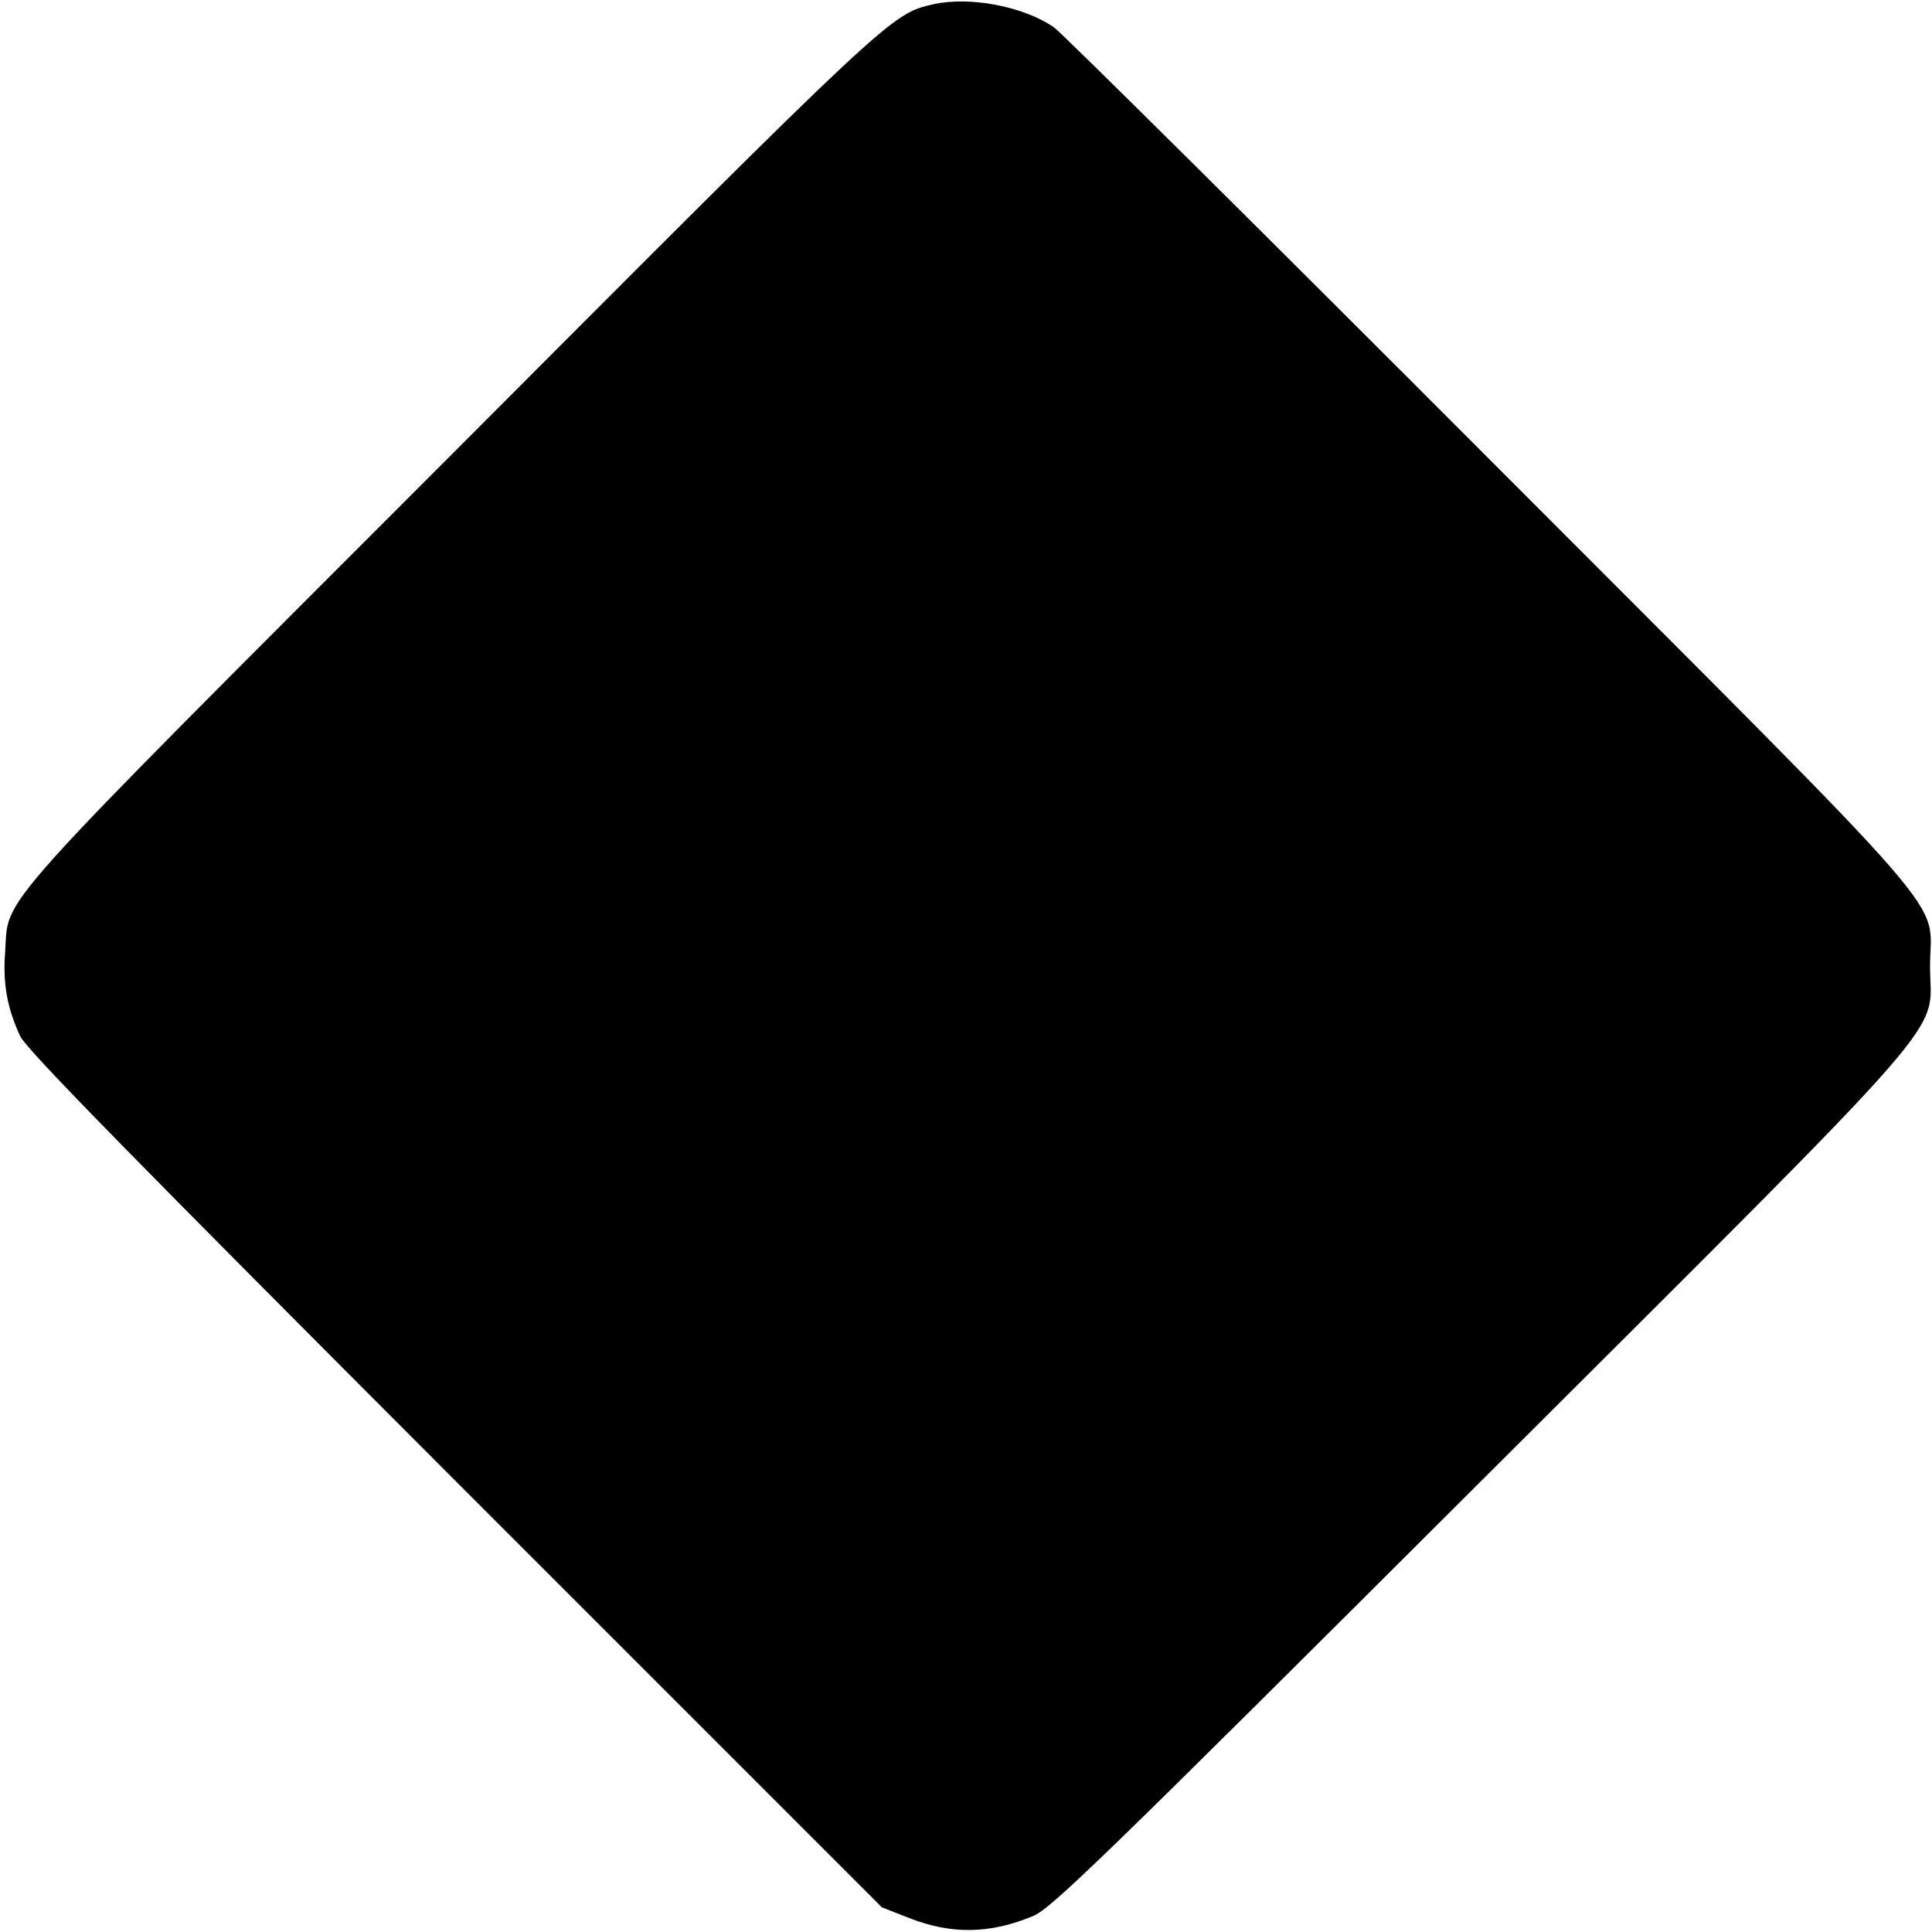
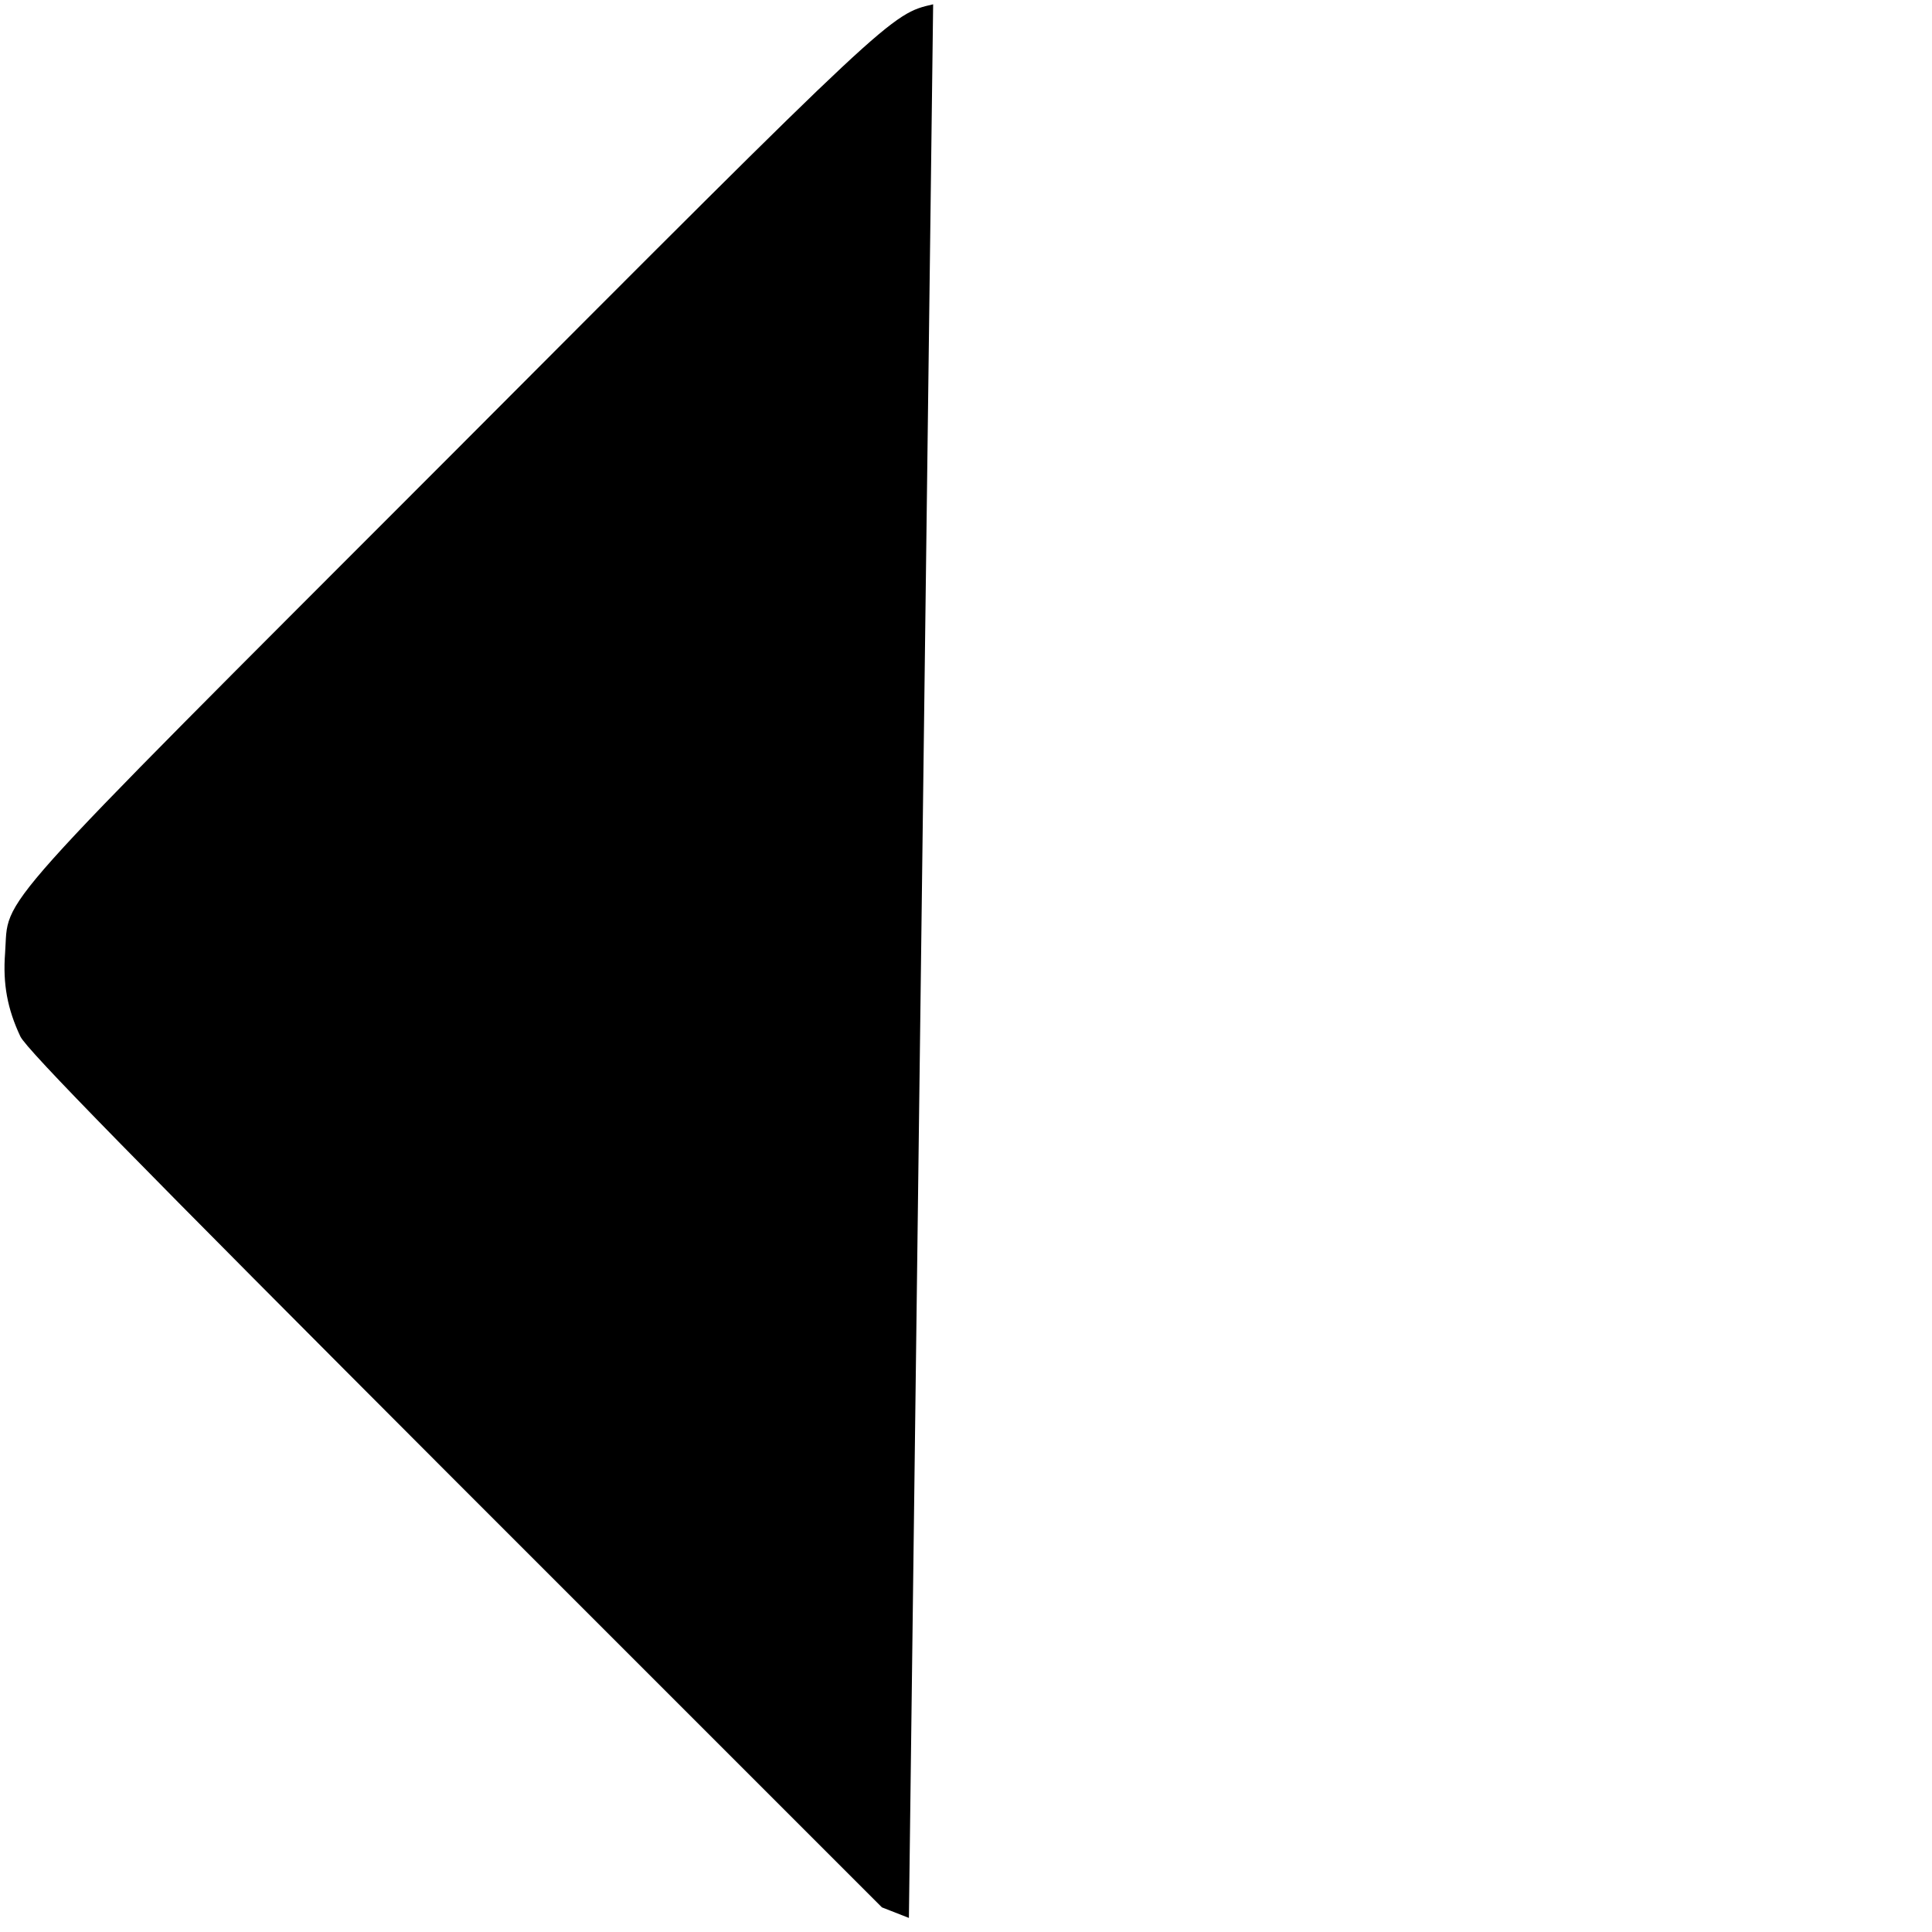
<svg xmlns="http://www.w3.org/2000/svg" version="1.0" width="494pt" height="494pt" viewBox="0 0 494 494" preserveAspectRatio="xMidYMid meet">
  <g transform="translate(0,494) scale(0.1,-0.1)" fill="#000000" stroke="none">
-     <path d="M2386 4929 c-108 -25 -103 -20 -1232 -1152 -1203 -1204 -1130 -1123 -1141 -1274 -6 -79 6 -143 39 -213 16 -34 296 -319 1112 -1136 l1091 -1091 69 -27 c109 -43 208 -41 318 5 47 20 180 149 1141 1108 1248 1245 1152 1136 1152 1321 0 182 100 67 -1124 1293 -592 593 -1094 1091 -1116 1107 -78 54 -216 80 -309 59z" />
+     <path d="M2386 4929 c-108 -25 -103 -20 -1232 -1152 -1203 -1204 -1130 -1123 -1141 -1274 -6 -79 6 -143 39 -213 16 -34 296 -319 1112 -1136 l1091 -1091 69 -27 z" />
  </g>
</svg>